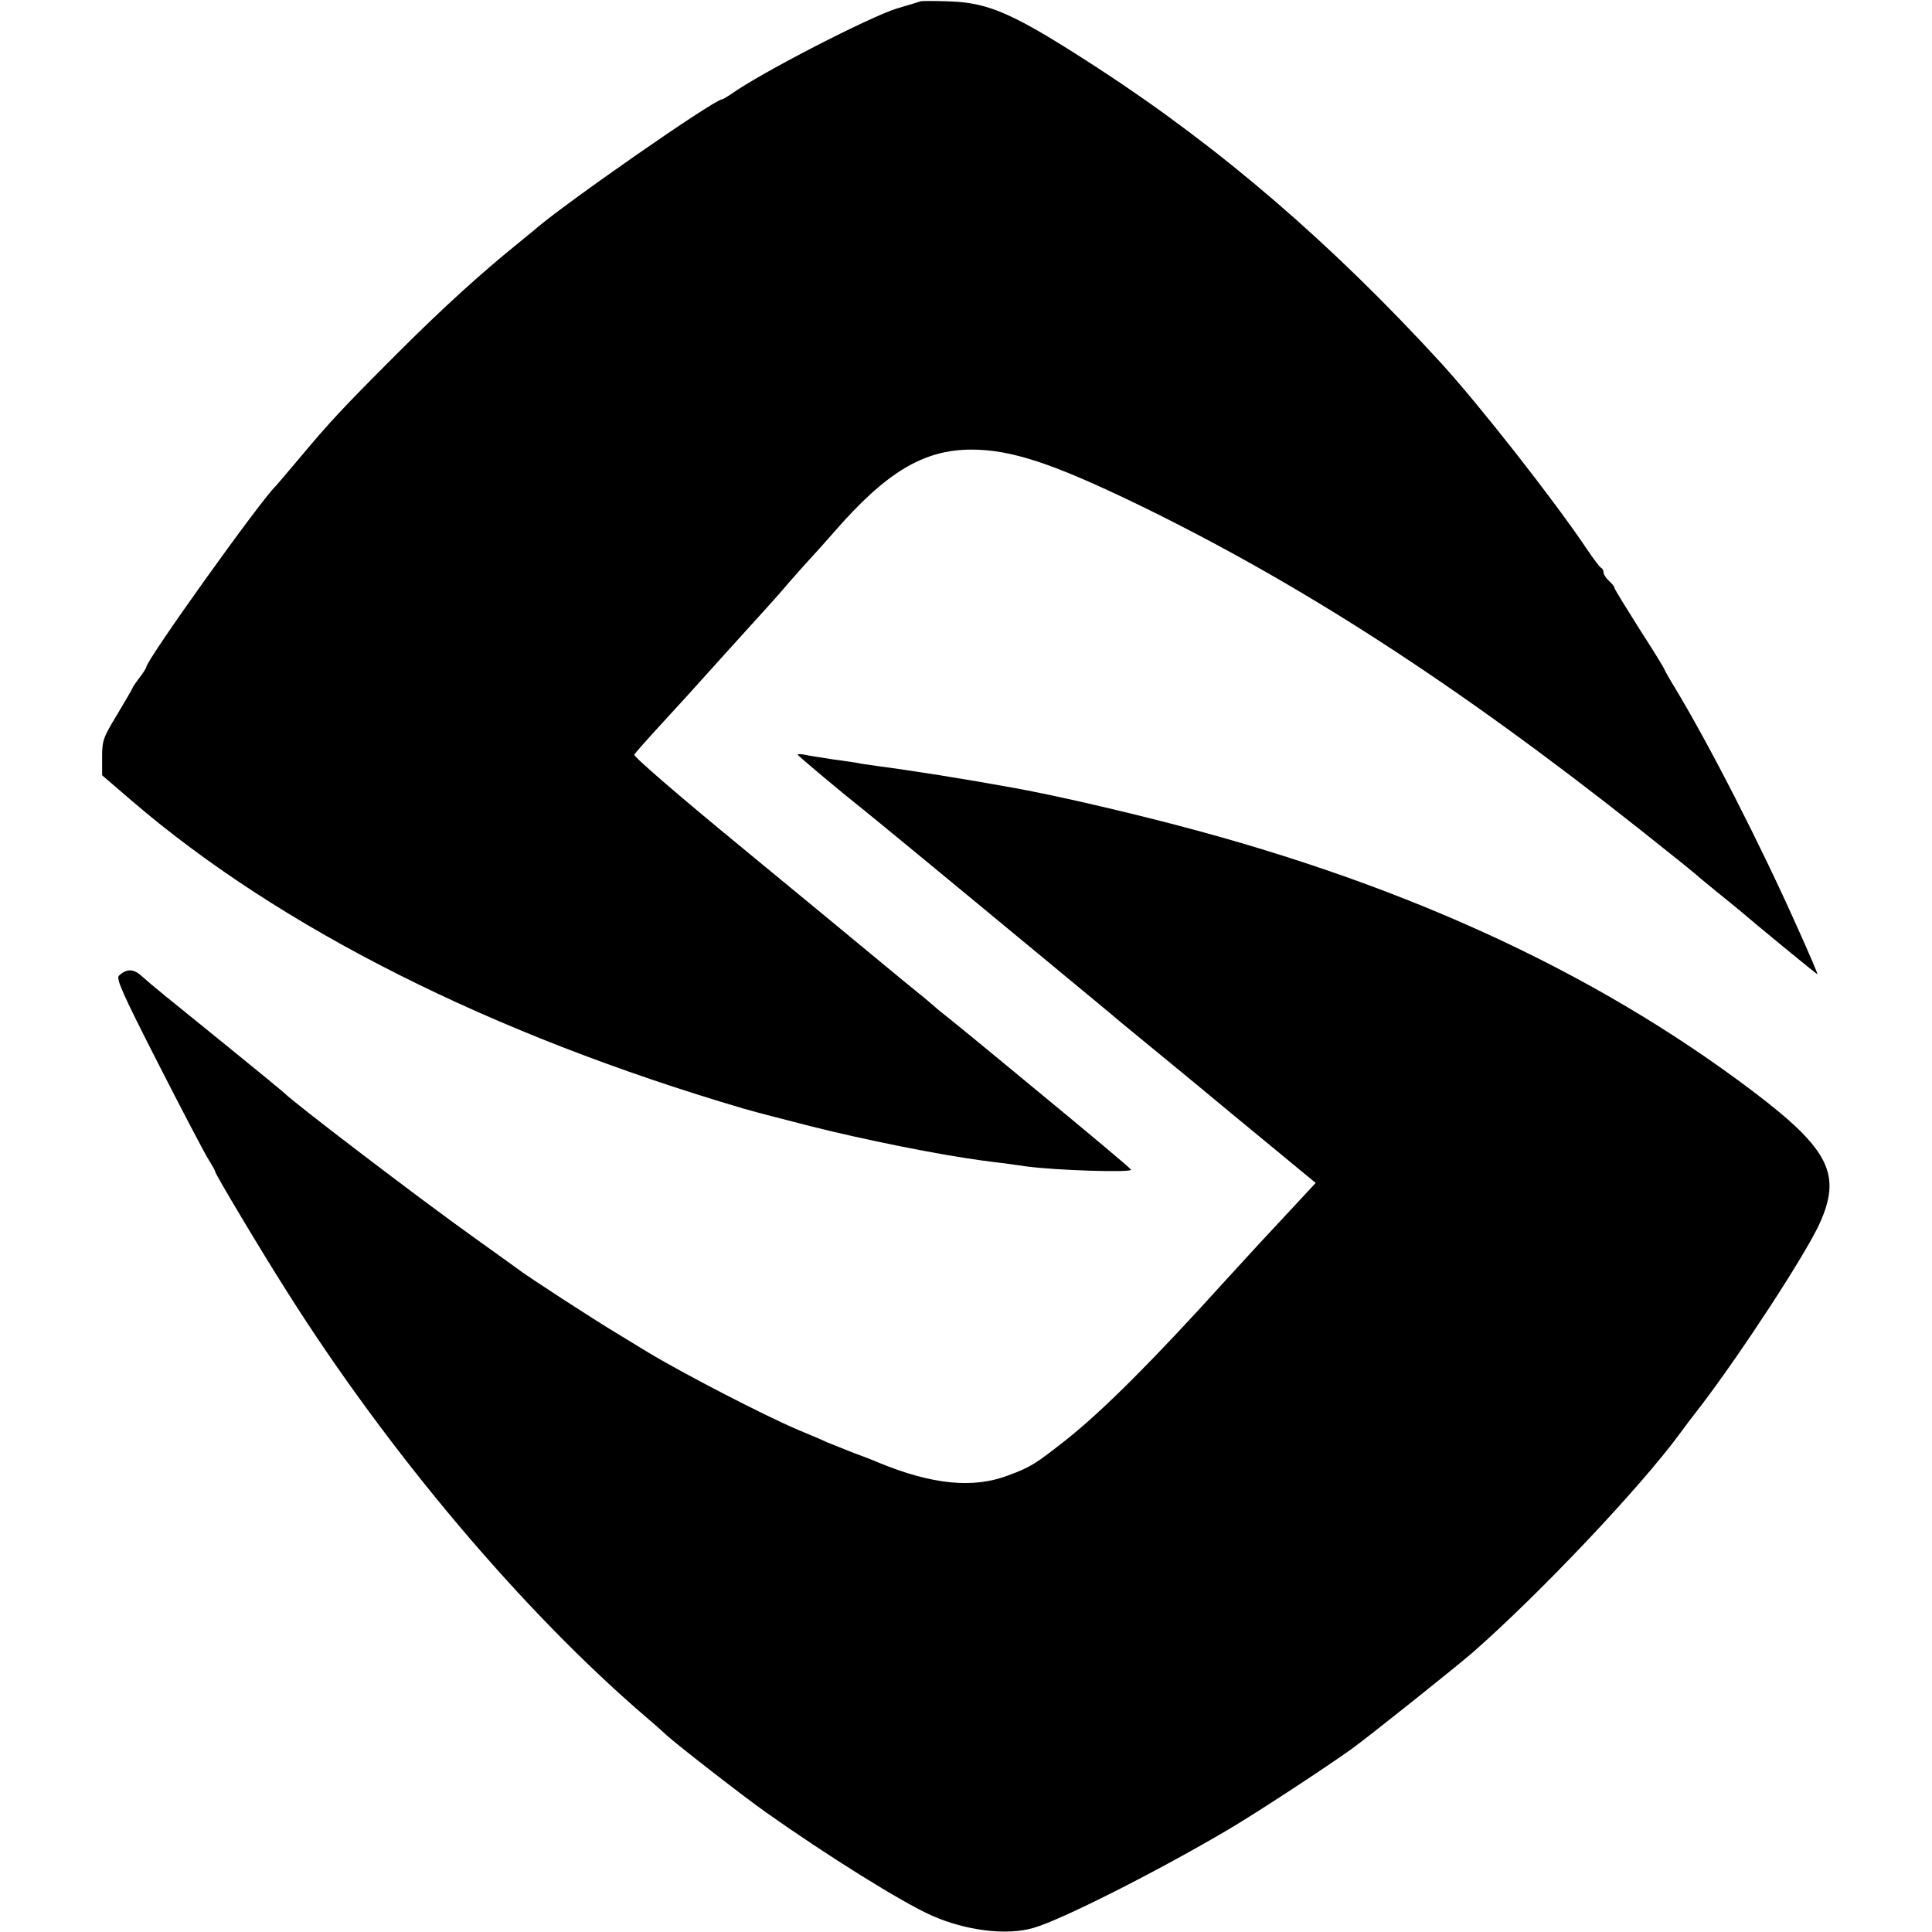
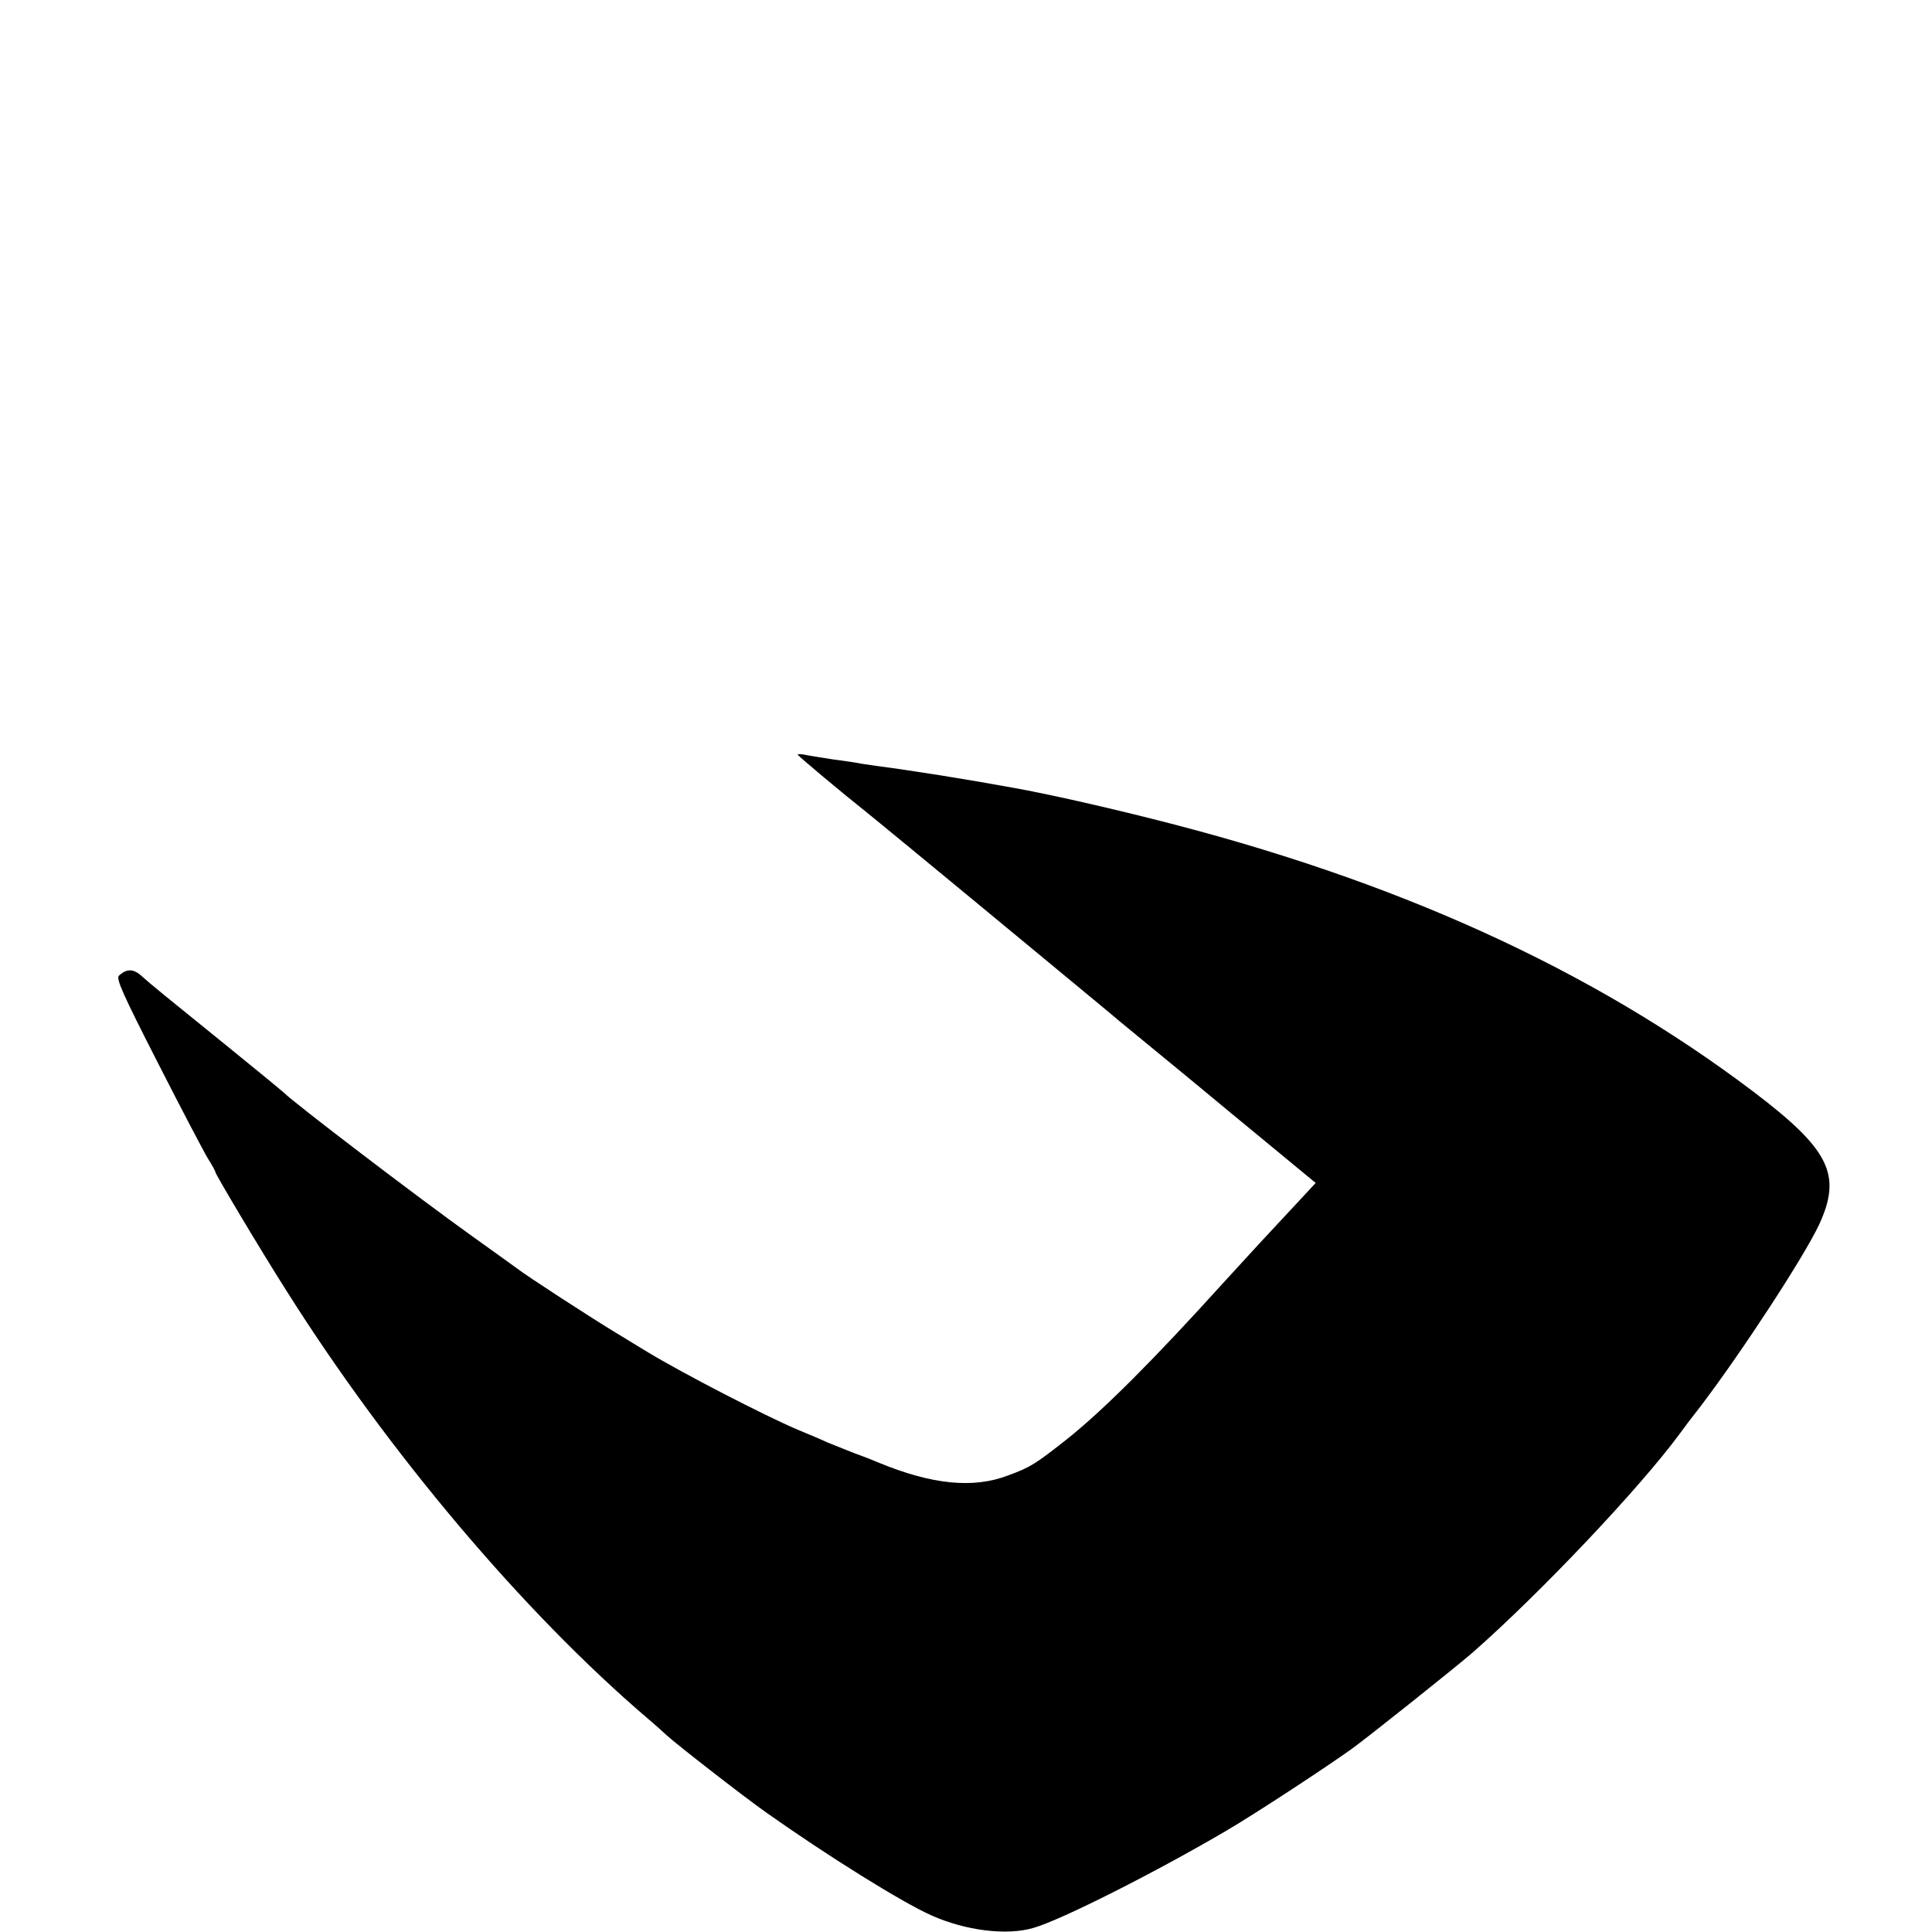
<svg xmlns="http://www.w3.org/2000/svg" version="1.0" width="700pt" height="700pt" viewBox="0 0 700 700" preserveAspectRatio="xMidYMid meet">
  <g transform="translate(0,700) scale(0.1,-0.1)" fill="#000000" stroke="none">
-     <path d="M3335 6995 c-5 -2 -43 -13 -83 -25 -97 -29 -496 -234 -603 -311 -15 -10 -30 -19 -33 -19 -28 0 -588 -390 -682 -475 -7 -5 -31 -26 -55 -45 -135 -109 -274 -235 -434 -395 -203 -203 -247 -250 -360 -385 -44 -52 -82 -97 -85 -100 -53 -49 -470 -632 -470 -657 0 -3 -11 -21 -25 -39 -14 -18 -25 -35 -25 -37 0 -2 -25 -45 -55 -95 -52 -86 -55 -95 -55 -156 l0 -65 107 -92 c538 -462 1301 -846 2218 -1116 28 -8 66 -18 85 -23 19 -5 89 -23 155 -40 194 -49 467 -104 625 -125 19 -3 55 -7 80 -10 25 -4 60 -8 78 -11 112 -15 384 -23 380 -12 -3 6 -140 121 -373 313 -22 18 -74 61 -115 95 -100 82 -108 89 -165 135 -28 22 -55 44 -61 50 -6 5 -30 26 -54 45 -24 19 -89 73 -146 120 -56 47 -280 231 -497 410 -236 194 -393 330 -389 336 4 6 45 53 92 104 101 110 74 80 245 270 77 85 142 157 145 160 3 3 39 43 79 90 41 47 80 90 85 95 6 6 40 44 76 85 190 219 326 301 500 301 144 0 294 -50 595 -195 596 -289 1159 -653 1825 -1180 155 -123 197 -157 224 -181 6 -5 34 -28 61 -50 28 -22 61 -50 75 -61 59 -51 282 -234 285 -234 2 0 -30 75 -71 166 -137 307 -320 664 -446 873 -21 34 -38 65 -38 67 0 2 -40 68 -90 145 -49 78 -90 144 -90 148 0 5 -9 16 -20 26 -11 10 -20 24 -20 31 0 7 -4 14 -8 16 -5 2 -28 32 -52 68 -118 176 -386 518 -529 675 -397 433 -796 777 -1241 1067 -305 198 -394 238 -540 243 -52 2 -99 2 -105 0z" />
-     <path d="M2890 4266 c0 -4 170 -146 246 -206 30 -24 202 -165 689 -568 116 -96 219 -181 230 -191 20 -16 232 -191 270 -222 11 -9 74 -61 140 -116 66 -54 161 -133 211 -174 l91 -75 -65 -70 c-114 -122 -175 -188 -267 -289 -256 -283 -438 -465 -570 -570 -113 -89 -131 -101 -213 -131 -126 -48 -275 -33 -467 46 -11 5 -51 21 -90 35 -38 15 -83 33 -100 40 -16 8 -64 28 -105 45 -124 53 -412 202 -540 279 -8 5 -58 35 -110 67 -84 50 -338 215 -365 237 -5 4 -78 56 -160 115 -195 139 -659 493 -685 522 -3 3 -90 75 -195 160 -246 199 -283 229 -320 262 -31 29 -56 29 -84 3 -11 -11 12 -63 141 -316 85 -167 167 -323 181 -346 15 -24 27 -45 27 -49 0 -8 170 -293 260 -434 368 -583 855 -1160 1305 -1545 32 -27 63 -55 69 -61 32 -30 277 -221 362 -281 222 -157 491 -325 599 -373 123 -55 273 -74 370 -45 101 29 445 203 700 353 104 61 354 225 452 295 61 44 377 296 438 349 241 211 608 598 753 796 9 13 43 58 76 100 148 195 372 538 427 655 83 180 39 271 -236 480 -589 446 -1301 770 -2180 990 -187 47 -378 90 -500 112 -181 33 -370 63 -500 80 -27 4 -57 8 -65 10 -8 2 -51 8 -95 14 -44 7 -90 14 -102 17 -13 2 -23 2 -23 0z" />
+     <path d="M2890 4266 c0 -4 170 -146 246 -206 30 -24 202 -165 689 -568 116 -96 219 -181 230 -191 20 -16 232 -191 270 -222 11 -9 74 -61 140 -116 66 -54 161 -133 211 -174 l91 -75 -65 -70 c-114 -122 -175 -188 -267 -289 -256 -283 -438 -465 -570 -570 -113 -89 -131 -101 -213 -131 -126 -48 -275 -33 -467 46 -11 5 -51 21 -90 35 -38 15 -83 33 -100 40 -16 8 -64 28 -105 45 -124 53 -412 202 -540 279 -8 5 -58 35 -110 67 -84 50 -338 215 -365 237 -5 4 -78 56 -160 115 -195 139 -659 493 -685 522 -3 3 -90 75 -195 160 -246 199 -283 229 -320 262 -31 29 -56 29 -84 3 -11 -11 12 -63 141 -316 85 -167 167 -323 181 -346 15 -24 27 -45 27 -49 0 -8 170 -293 260 -434 368 -583 855 -1160 1305 -1545 32 -27 63 -55 69 -61 32 -30 277 -221 362 -281 222 -157 491 -325 599 -373 123 -55 273 -74 370 -45 101 29 445 203 700 353 104 61 354 225 452 295 61 44 377 296 438 349 241 211 608 598 753 796 9 13 43 58 76 100 148 195 372 538 427 655 83 180 39 271 -236 480 -589 446 -1301 770 -2180 990 -187 47 -378 90 -500 112 -181 33 -370 63 -500 80 -27 4 -57 8 -65 10 -8 2 -51 8 -95 14 -44 7 -90 14 -102 17 -13 2 -23 2 -23 0" />
  </g>
</svg>